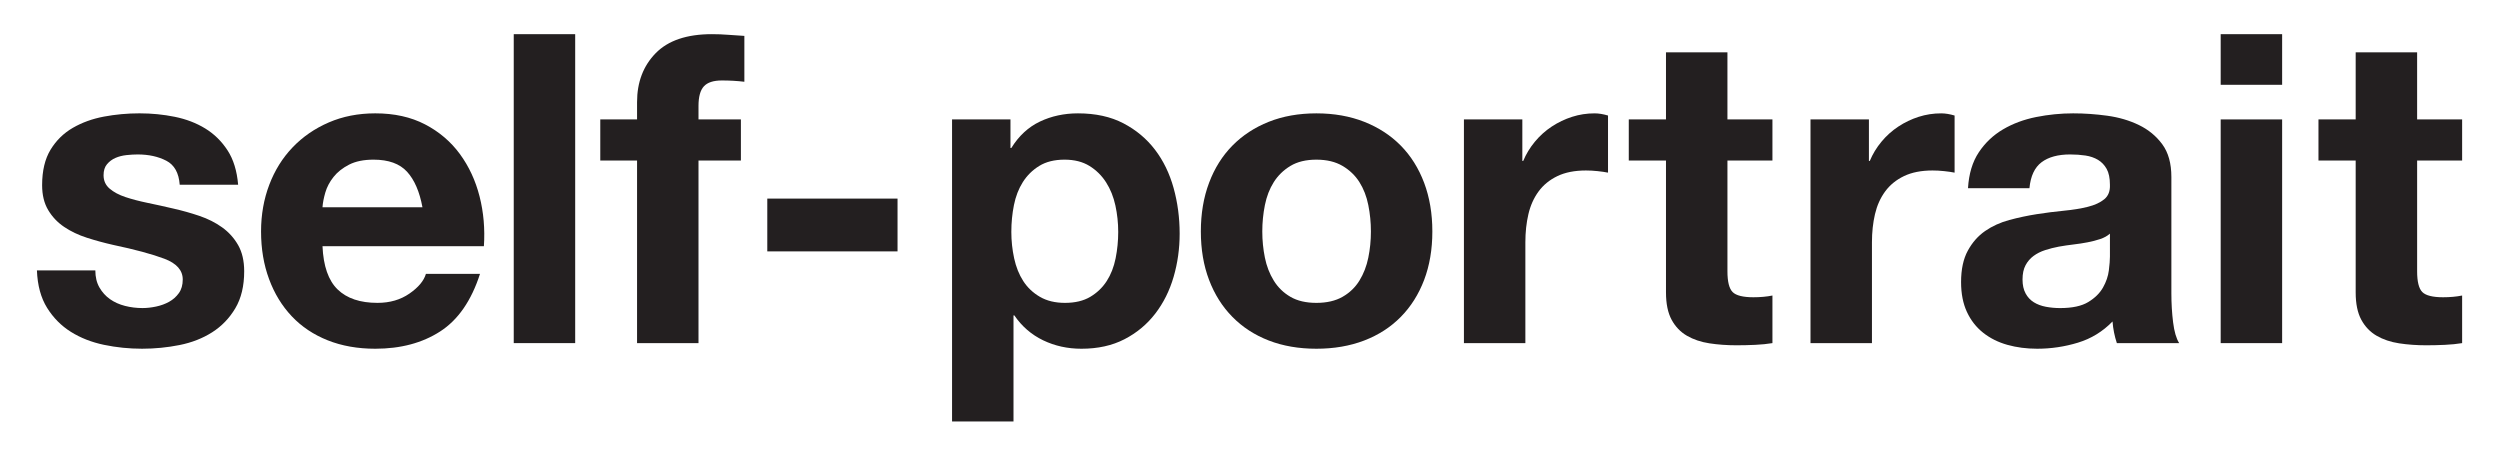
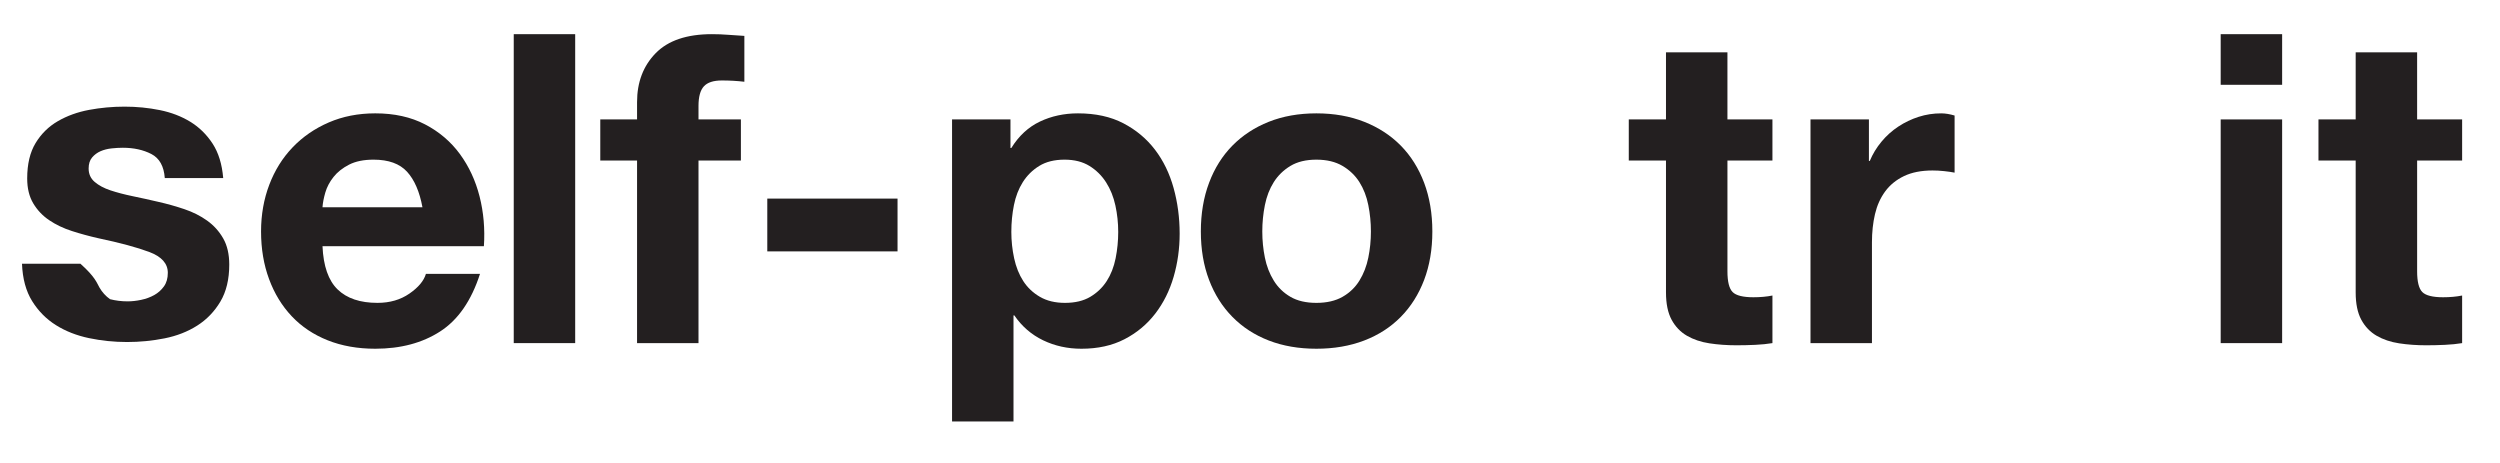
<svg xmlns="http://www.w3.org/2000/svg" version="1.1" id="Layer_1" x="0px" y="0px" width="416px" height="77px" viewBox="0 0 416 77" enable-background="new 0 0 416 77" xml:space="preserve">
  <g>
-     <path fill="#231F20" d="M16.549,47.842c0.456,0.792,1.044,1.44,1.764,1.944c0.72,0.504,1.548,0.876,2.484,1.115   c0.936,0.241,1.908,0.36,2.916,0.36c0.72,0,1.476-0.083,2.268-0.252c0.792-0.168,1.512-0.432,2.16-0.792s1.188-0.839,1.62-1.44   c0.432-0.6,0.648-1.355,0.648-2.268c0-1.535-1.021-2.688-3.06-3.456c-2.041-0.768-4.885-1.535-8.532-2.304   c-1.488-0.336-2.94-0.731-4.356-1.188c-1.416-0.455-2.676-1.055-3.78-1.8c-1.105-0.743-1.992-1.68-2.664-2.808   c-0.673-1.128-1.008-2.508-1.008-4.141c0-2.399,0.468-4.367,1.404-5.903s2.171-2.748,3.708-3.637   c1.536-0.888,3.264-1.512,5.184-1.872c1.919-0.359,3.888-0.54,5.904-0.54c2.016,0,3.971,0.192,5.868,0.576   c1.896,0.385,3.587,1.033,5.076,1.944c1.487,0.912,2.724,2.124,3.708,3.636c0.983,1.512,1.571,3.42,1.764,5.725h-9.72   c-0.144-1.968-0.889-3.3-2.232-3.996c-1.345-0.695-2.929-1.044-4.752-1.044c-0.576,0-1.2,0.035-1.872,0.107   c-0.673,0.072-1.285,0.229-1.836,0.468c-0.552,0.241-1.02,0.589-1.404,1.044c-0.385,0.457-0.576,1.069-0.576,1.837   c0,0.912,0.335,1.655,1.008,2.231c0.671,0.576,1.548,1.044,2.628,1.404c1.08,0.359,2.315,0.684,3.708,0.972   c1.392,0.288,2.808,0.601,4.248,0.937c1.487,0.336,2.939,0.744,4.356,1.224c1.415,0.48,2.675,1.116,3.78,1.908   c1.104,0.792,1.991,1.776,2.664,2.952c0.672,1.177,1.008,2.628,1.008,4.355c0,2.448-0.493,4.5-1.476,6.156   c-0.984,1.656-2.268,2.988-3.852,3.996s-3.396,1.717-5.436,2.124c-2.041,0.407-4.116,0.611-6.228,0.611   c-2.16,0-4.273-0.216-6.336-0.647c-2.064-0.432-3.9-1.152-5.508-2.16c-1.609-1.008-2.929-2.34-3.96-3.996   c-1.033-1.656-1.596-3.731-1.692-6.228h9.72C15.865,46.103,16.092,47.05,16.549,47.842z" />
+     <path fill="#231F20" d="M16.549,47.842c0.456,0.792,1.044,1.44,1.764,1.944c0.936,0.241,1.908,0.36,2.916,0.36c0.72,0,1.476-0.083,2.268-0.252c0.792-0.168,1.512-0.432,2.16-0.792s1.188-0.839,1.62-1.44   c0.432-0.6,0.648-1.355,0.648-2.268c0-1.535-1.021-2.688-3.06-3.456c-2.041-0.768-4.885-1.535-8.532-2.304   c-1.488-0.336-2.94-0.731-4.356-1.188c-1.416-0.455-2.676-1.055-3.78-1.8c-1.105-0.743-1.992-1.68-2.664-2.808   c-0.673-1.128-1.008-2.508-1.008-4.141c0-2.399,0.468-4.367,1.404-5.903s2.171-2.748,3.708-3.637   c1.536-0.888,3.264-1.512,5.184-1.872c1.919-0.359,3.888-0.54,5.904-0.54c2.016,0,3.971,0.192,5.868,0.576   c1.896,0.385,3.587,1.033,5.076,1.944c1.487,0.912,2.724,2.124,3.708,3.636c0.983,1.512,1.571,3.42,1.764,5.725h-9.72   c-0.144-1.968-0.889-3.3-2.232-3.996c-1.345-0.695-2.929-1.044-4.752-1.044c-0.576,0-1.2,0.035-1.872,0.107   c-0.673,0.072-1.285,0.229-1.836,0.468c-0.552,0.241-1.02,0.589-1.404,1.044c-0.385,0.457-0.576,1.069-0.576,1.837   c0,0.912,0.335,1.655,1.008,2.231c0.671,0.576,1.548,1.044,2.628,1.404c1.08,0.359,2.315,0.684,3.708,0.972   c1.392,0.288,2.808,0.601,4.248,0.937c1.487,0.336,2.939,0.744,4.356,1.224c1.415,0.48,2.675,1.116,3.78,1.908   c1.104,0.792,1.991,1.776,2.664,2.952c0.672,1.177,1.008,2.628,1.008,4.355c0,2.448-0.493,4.5-1.476,6.156   c-0.984,1.656-2.268,2.988-3.852,3.996s-3.396,1.717-5.436,2.124c-2.041,0.407-4.116,0.611-6.228,0.611   c-2.16,0-4.273-0.216-6.336-0.647c-2.064-0.432-3.9-1.152-5.508-2.16c-1.609-1.008-2.929-2.34-3.96-3.996   c-1.033-1.656-1.596-3.731-1.692-6.228h9.72C15.865,46.103,16.092,47.05,16.549,47.842z" />
    <path fill="#231F20" d="M56.184,48.166c1.536,1.488,3.744,2.231,6.624,2.231c2.063,0,3.839-0.515,5.328-1.548   c1.487-1.031,2.399-2.124,2.736-3.275h9c-1.44,4.464-3.648,7.656-6.624,9.575c-2.977,1.921-6.577,2.88-10.8,2.88   c-2.929,0-5.569-0.468-7.92-1.403c-2.352-0.937-4.345-2.269-5.976-3.996c-1.633-1.729-2.893-3.791-3.78-6.192   c-0.889-2.399-1.332-5.04-1.332-7.92c0-2.783,0.456-5.375,1.368-7.775c0.911-2.4,2.207-4.476,3.888-6.229   c1.679-1.752,3.683-3.132,6.012-4.14c2.328-1.008,4.907-1.513,7.74-1.513c3.168,0,5.927,0.612,8.28,1.836   c2.351,1.225,4.284,2.869,5.796,4.933c1.512,2.064,2.604,4.417,3.276,7.056c0.671,2.641,0.911,5.4,0.72,8.28H53.664   C53.808,44.278,54.647,46.679,56.184,48.166z M67.74,28.583c-1.224-1.344-3.085-2.017-5.58-2.017c-1.632,0-2.988,0.277-4.068,0.828   c-1.08,0.553-1.944,1.236-2.592,2.052c-0.648,0.817-1.104,1.682-1.368,2.593c-0.264,0.912-0.42,1.728-0.468,2.447h16.632   C69.816,31.894,68.964,29.926,67.74,28.583z" />
    <path fill="#231F20" d="M95.711,5.686v51.408H85.487V5.686H95.711z" />
    <path fill="#231F20" d="M99.887,26.71v-6.84h6.12v-2.88c0-3.312,1.032-6.023,3.096-8.137c2.063-2.111,5.184-3.168,9.36-3.168   c0.911,0,1.823,0.036,2.736,0.108c0.911,0.072,1.8,0.133,2.664,0.18v7.632c-1.201-0.144-2.448-0.216-3.744-0.216   c-1.393,0-2.388,0.324-2.988,0.972c-0.601,0.648-0.9,1.741-0.9,3.276v2.232h7.056v6.84h-7.056v30.384h-10.224V26.71H99.887z" />
    <path fill="#231F20" d="M149.35,33.046v8.784h-21.672v-8.784H149.35z" />
    <path fill="#231F20" d="M168.142,19.871v4.752h0.144c1.248-2.017,2.832-3.479,4.752-4.393c1.919-0.911,4.032-1.368,6.336-1.368   c2.927,0,5.447,0.553,7.56,1.656c2.112,1.104,3.863,2.568,5.256,4.393c1.392,1.824,2.423,3.948,3.096,6.372   c0.672,2.424,1.008,4.956,1.008,7.596c0,2.496-0.336,4.896-1.008,7.2c-0.673,2.304-1.692,4.345-3.06,6.119   c-1.368,1.777-3.072,3.193-5.112,4.248c-2.041,1.056-4.428,1.584-7.164,1.584c-2.304,0-4.428-0.468-6.372-1.403   c-1.944-0.937-3.541-2.315-4.788-4.141h-0.144v17.641h-10.224V19.871H168.142z M181.427,49.39c1.127-0.672,2.04-1.548,2.736-2.628   c0.695-1.08,1.188-2.34,1.476-3.78c0.288-1.439,0.432-2.903,0.432-4.392c0-1.487-0.157-2.952-0.468-4.393   c-0.312-1.439-0.828-2.723-1.548-3.852c-0.72-1.127-1.645-2.04-2.772-2.736c-1.128-0.695-2.509-1.044-4.14-1.044   c-1.681,0-3.084,0.349-4.212,1.044c-1.128,0.696-2.041,1.597-2.736,2.7c-0.696,1.104-1.188,2.376-1.476,3.816   c-0.288,1.439-0.432,2.928-0.432,4.464c0,1.488,0.155,2.952,0.468,4.392c0.312,1.44,0.815,2.7,1.512,3.78   c0.695,1.08,1.62,1.956,2.772,2.628c1.152,0.673,2.544,1.008,4.176,1.008C178.894,50.398,180.298,50.063,181.427,49.39z" />
    <path fill="#231F20" d="M201.19,30.418c0.911-2.424,2.207-4.488,3.888-6.192c1.679-1.703,3.695-3.023,6.048-3.96   c2.351-0.936,4.992-1.404,7.92-1.404c2.927,0,5.58,0.469,7.956,1.404c2.376,0.937,4.403,2.257,6.084,3.96   c1.68,1.704,2.976,3.769,3.889,6.192c0.91,2.424,1.367,5.124,1.367,8.1c0,2.977-0.457,5.664-1.367,8.064   c-0.913,2.4-2.209,4.452-3.889,6.155c-1.681,1.705-3.708,3.014-6.084,3.925s-5.029,1.367-7.956,1.367   c-2.928,0-5.569-0.456-7.92-1.367c-2.353-0.911-4.369-2.22-6.048-3.925c-1.681-1.703-2.977-3.755-3.888-6.155   c-0.913-2.4-1.368-5.088-1.368-8.064C199.822,35.542,200.277,32.842,201.19,30.418z M210.478,42.875   c0.288,1.416,0.779,2.688,1.476,3.815c0.695,1.129,1.62,2.028,2.772,2.7c1.152,0.673,2.592,1.008,4.32,1.008   s3.179-0.335,4.356-1.008c1.176-0.672,2.112-1.571,2.808-2.7c0.695-1.127,1.188-2.399,1.476-3.815   c0.289-1.415,0.433-2.868,0.433-4.356c0-1.487-0.144-2.952-0.433-4.392c-0.287-1.44-0.78-2.712-1.476-3.816   c-0.696-1.104-1.632-2.004-2.808-2.7c-1.177-0.695-2.628-1.044-4.356-1.044s-3.168,0.349-4.32,1.044   c-1.152,0.696-2.077,1.597-2.772,2.7c-0.697,1.104-1.188,2.376-1.476,3.816c-0.288,1.439-0.432,2.904-0.432,4.392   C210.046,40.006,210.19,41.459,210.478,42.875z" />
-     <path fill="#231F20" d="M253.317,19.871v6.912h0.144c0.48-1.152,1.128-2.22,1.944-3.204c0.815-0.983,1.752-1.824,2.808-2.521   c1.056-0.695,2.184-1.235,3.385-1.62c1.199-0.384,2.447-0.576,3.744-0.576c0.672,0,1.415,0.121,2.231,0.36v9.504   c-0.479-0.096-1.056-0.18-1.728-0.252c-0.673-0.072-1.32-0.107-1.944-0.107c-1.872,0-3.456,0.312-4.752,0.936   c-1.296,0.624-2.34,1.476-3.132,2.556c-0.792,1.08-1.357,2.34-1.691,3.78c-0.337,1.44-0.505,3-0.505,4.68v16.776h-10.224V19.871   H253.317z" />
    <path fill="#231F20" d="M294.933,19.871v6.84h-7.487v18.432c0,1.729,0.287,2.88,0.863,3.456s1.729,0.864,3.456,0.864   c0.576,0,1.128-0.023,1.656-0.072c0.527-0.047,1.031-0.119,1.512-0.216v7.92c-0.864,0.144-1.825,0.239-2.88,0.288   c-1.057,0.047-2.088,0.072-3.096,0.072c-1.584,0-3.085-0.108-4.5-0.324c-1.416-0.216-2.664-0.636-3.744-1.26   s-1.934-1.513-2.557-2.664c-0.624-1.152-0.936-2.664-0.936-4.536V26.71h-6.191v-6.84h6.191V8.71h10.225v11.16H294.933z" />
    <path fill="#231F20" d="M310.988,19.871v6.912h0.144c0.479-1.152,1.127-2.22,1.944-3.204c0.815-0.983,1.751-1.824,2.808-2.521   c1.056-0.695,2.184-1.235,3.384-1.62c1.199-0.384,2.448-0.576,3.744-0.576c0.672,0,1.415,0.121,2.232,0.36v9.504   c-0.48-0.096-1.057-0.18-1.729-0.252c-0.673-0.072-1.32-0.107-1.943-0.107c-1.872,0-3.456,0.312-4.752,0.936   c-1.297,0.624-2.341,1.476-3.133,2.556c-0.792,1.08-1.356,2.34-1.691,3.78c-0.337,1.44-0.504,3-0.504,4.68v16.776h-10.225V19.871   H310.988z" />
-     <path fill="#231F20" d="M329.275,25.342c1.056-1.584,2.399-2.855,4.032-3.816c1.631-0.959,3.467-1.644,5.508-2.052   c2.04-0.407,4.092-0.612,6.156-0.612c1.872,0,3.768,0.133,5.688,0.396c1.92,0.265,3.672,0.78,5.257,1.548   c1.584,0.769,2.88,1.836,3.888,3.204s1.512,3.181,1.512,5.436v19.368c0,1.681,0.096,3.289,0.288,4.824   c0.191,1.537,0.527,2.688,1.008,3.456h-10.368c-0.192-0.576-0.349-1.163-0.468-1.764c-0.12-0.6-0.205-1.212-0.252-1.836   c-1.632,1.681-3.553,2.856-5.76,3.527c-2.209,0.672-4.464,1.008-6.769,1.008c-1.776,0-3.432-0.216-4.968-0.647   s-2.88-1.104-4.032-2.016c-1.151-0.912-2.052-2.063-2.699-3.456c-0.648-1.392-0.973-3.048-0.973-4.969   c0-2.111,0.371-3.852,1.116-5.22c0.744-1.368,1.703-2.459,2.88-3.276c1.176-0.815,2.521-1.427,4.032-1.836   c1.512-0.407,3.035-0.73,4.572-0.972c1.535-0.239,3.047-0.432,4.536-0.576c1.487-0.144,2.808-0.359,3.96-0.647   c1.151-0.288,2.062-0.708,2.735-1.261c0.672-0.551,0.983-1.355,0.937-2.411c0-1.104-0.181-1.98-0.54-2.629   c-0.36-0.647-0.841-1.151-1.44-1.512c-0.601-0.359-1.296-0.6-2.088-0.72c-0.792-0.119-1.645-0.18-2.556-0.18   c-2.017,0-3.601,0.432-4.752,1.296c-1.152,0.863-1.825,2.304-2.017,4.319h-10.224C327.619,28.918,328.219,26.926,329.275,25.342z    M349.472,39.778c-0.648,0.217-1.345,0.396-2.088,0.54c-0.745,0.145-1.524,0.265-2.34,0.36c-0.817,0.097-1.633,0.216-2.448,0.36   c-0.769,0.144-1.524,0.336-2.269,0.575c-0.744,0.241-1.393,0.565-1.943,0.973c-0.553,0.408-0.997,0.925-1.332,1.548   c-0.337,0.624-0.504,1.416-0.504,2.376c0,0.912,0.167,1.681,0.504,2.304c0.335,0.625,0.792,1.116,1.368,1.477   c0.575,0.359,1.247,0.611,2.016,0.756c0.768,0.144,1.56,0.216,2.376,0.216c2.016,0,3.575-0.335,4.68-1.008   c1.104-0.672,1.92-1.477,2.448-2.412c0.527-0.937,0.852-1.883,0.972-2.844c0.12-0.96,0.181-1.729,0.181-2.305v-3.815   C350.659,39.263,350.119,39.562,349.472,39.778z" />
    <path fill="#231F20" d="M369.522,14.11V5.686h10.225v8.424H369.522z M379.747,19.871v37.224h-10.225V19.871H379.747z" />
    <path fill="#231F20" d="M409.698,19.871v6.84h-7.488v18.432c0,1.729,0.288,2.88,0.864,3.456s1.729,0.864,3.456,0.864   c0.576,0,1.127-0.023,1.656-0.072c0.527-0.047,1.031-0.119,1.512-0.216v7.92c-0.864,0.144-1.824,0.239-2.88,0.288   c-1.057,0.047-2.088,0.072-3.096,0.072c-1.584,0-3.085-0.108-4.5-0.324c-1.417-0.216-2.664-0.636-3.744-1.26   s-1.933-1.513-2.557-2.664c-0.624-1.152-0.936-2.664-0.936-4.536V26.71h-6.192v-6.84h6.192V8.71h10.224v11.16H409.698z" />
  </g>
</svg>